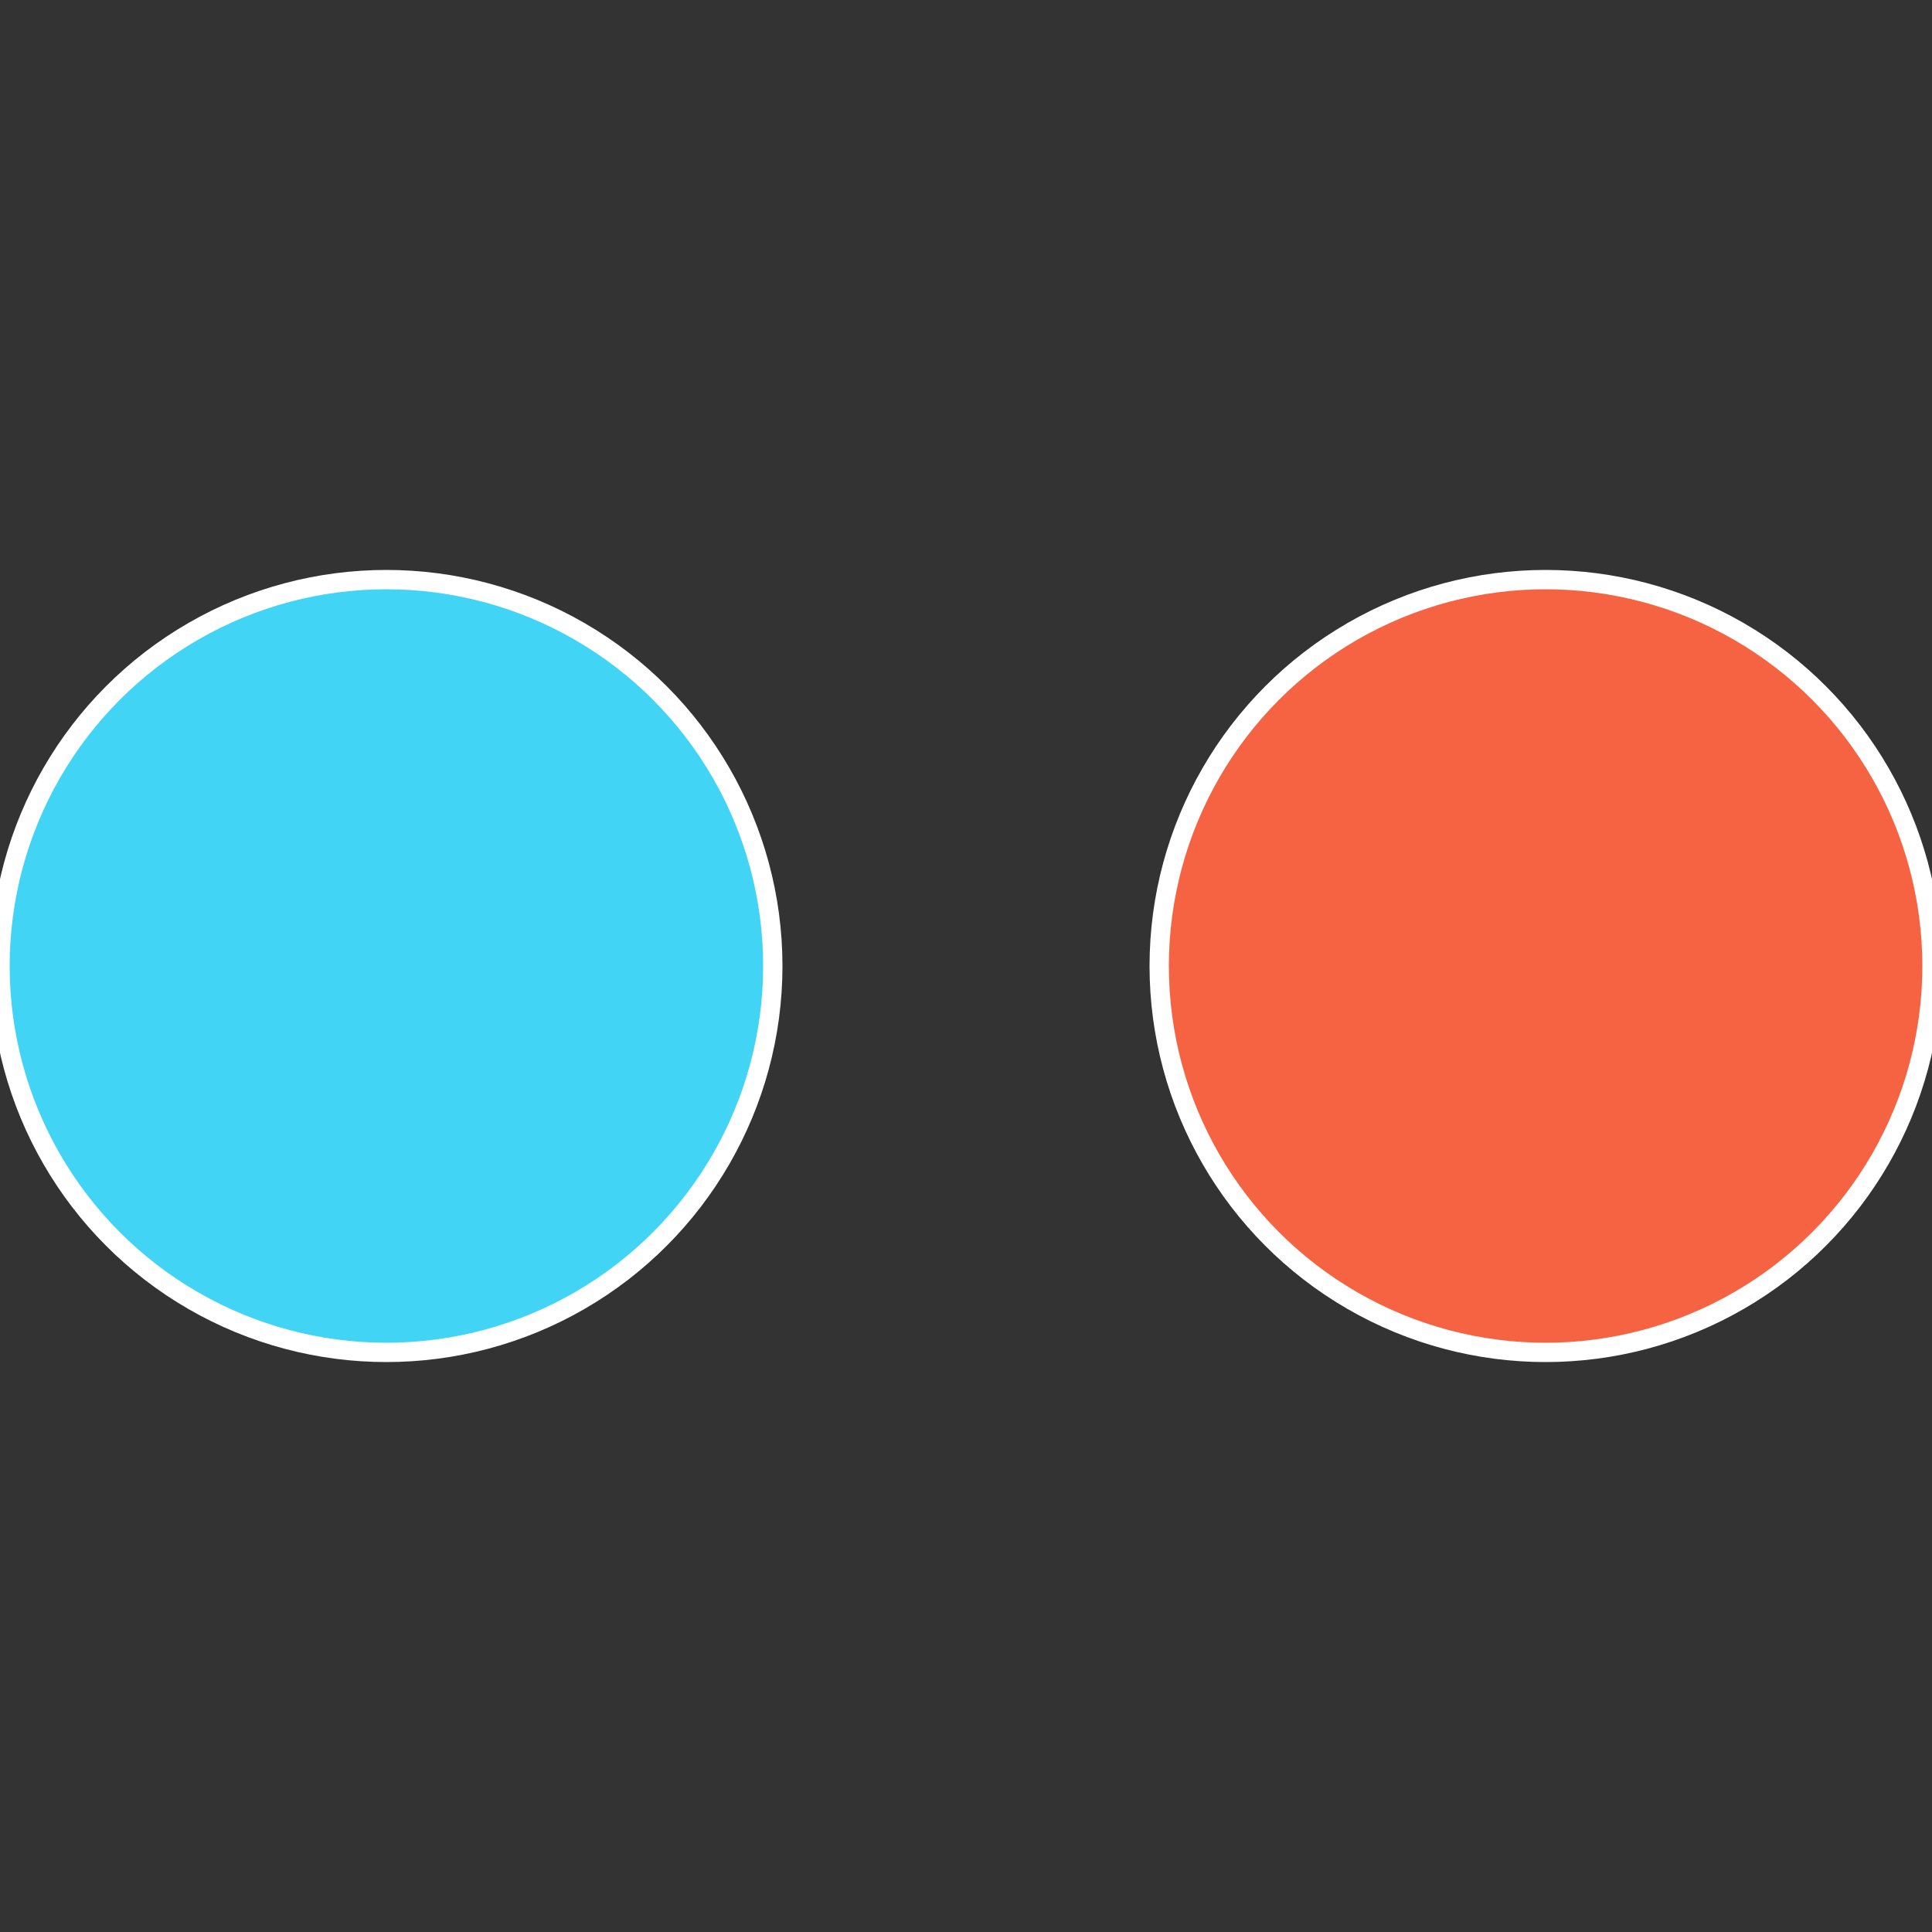
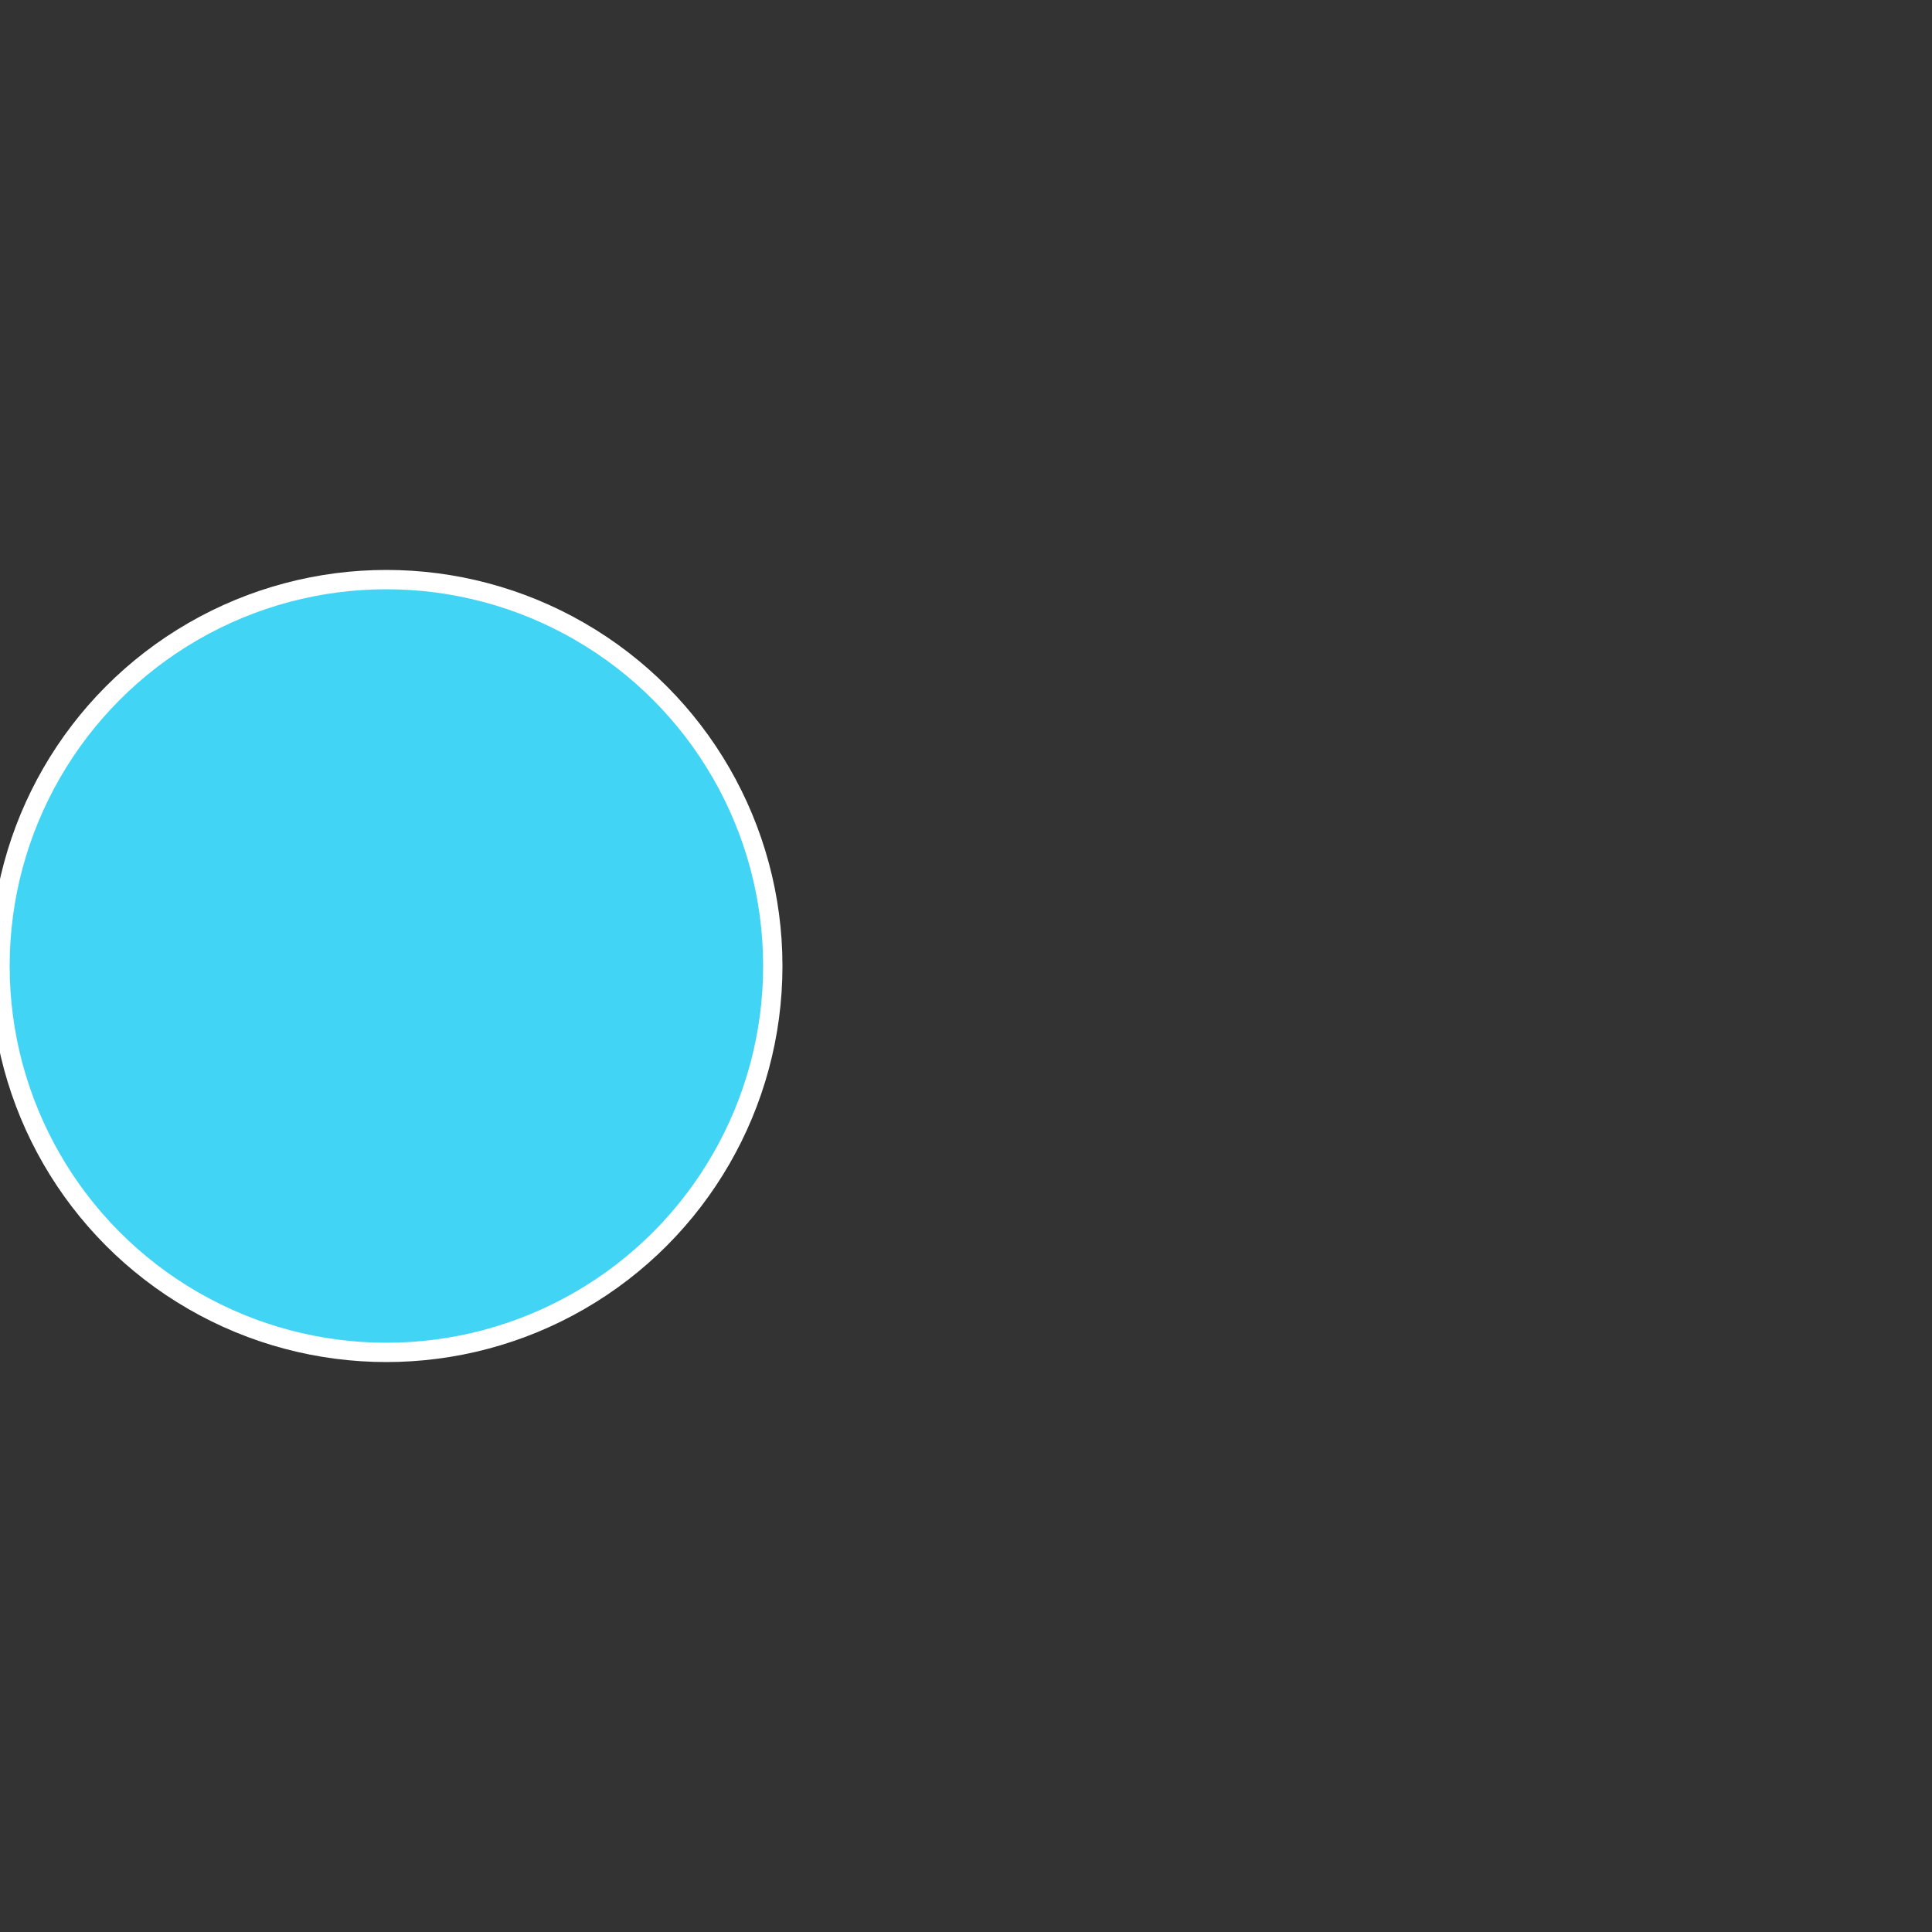
<svg xmlns="http://www.w3.org/2000/svg" width="500" height="500" viewBox="-1 -1 2 2">
  <rect x="-1" y="-1" width="2" height="2" fill="#333333" stroke="none" />
-   <circle cx="0.6" cy="0" r="0.4" fill="#f56342" stroke="#fff" stroke-width="1%" />
  <circle cx="-0.6" cy="7.3478807948841E-17" r="0.4" fill="#42d4f5" stroke="#fff" stroke-width="1%" />
</svg>